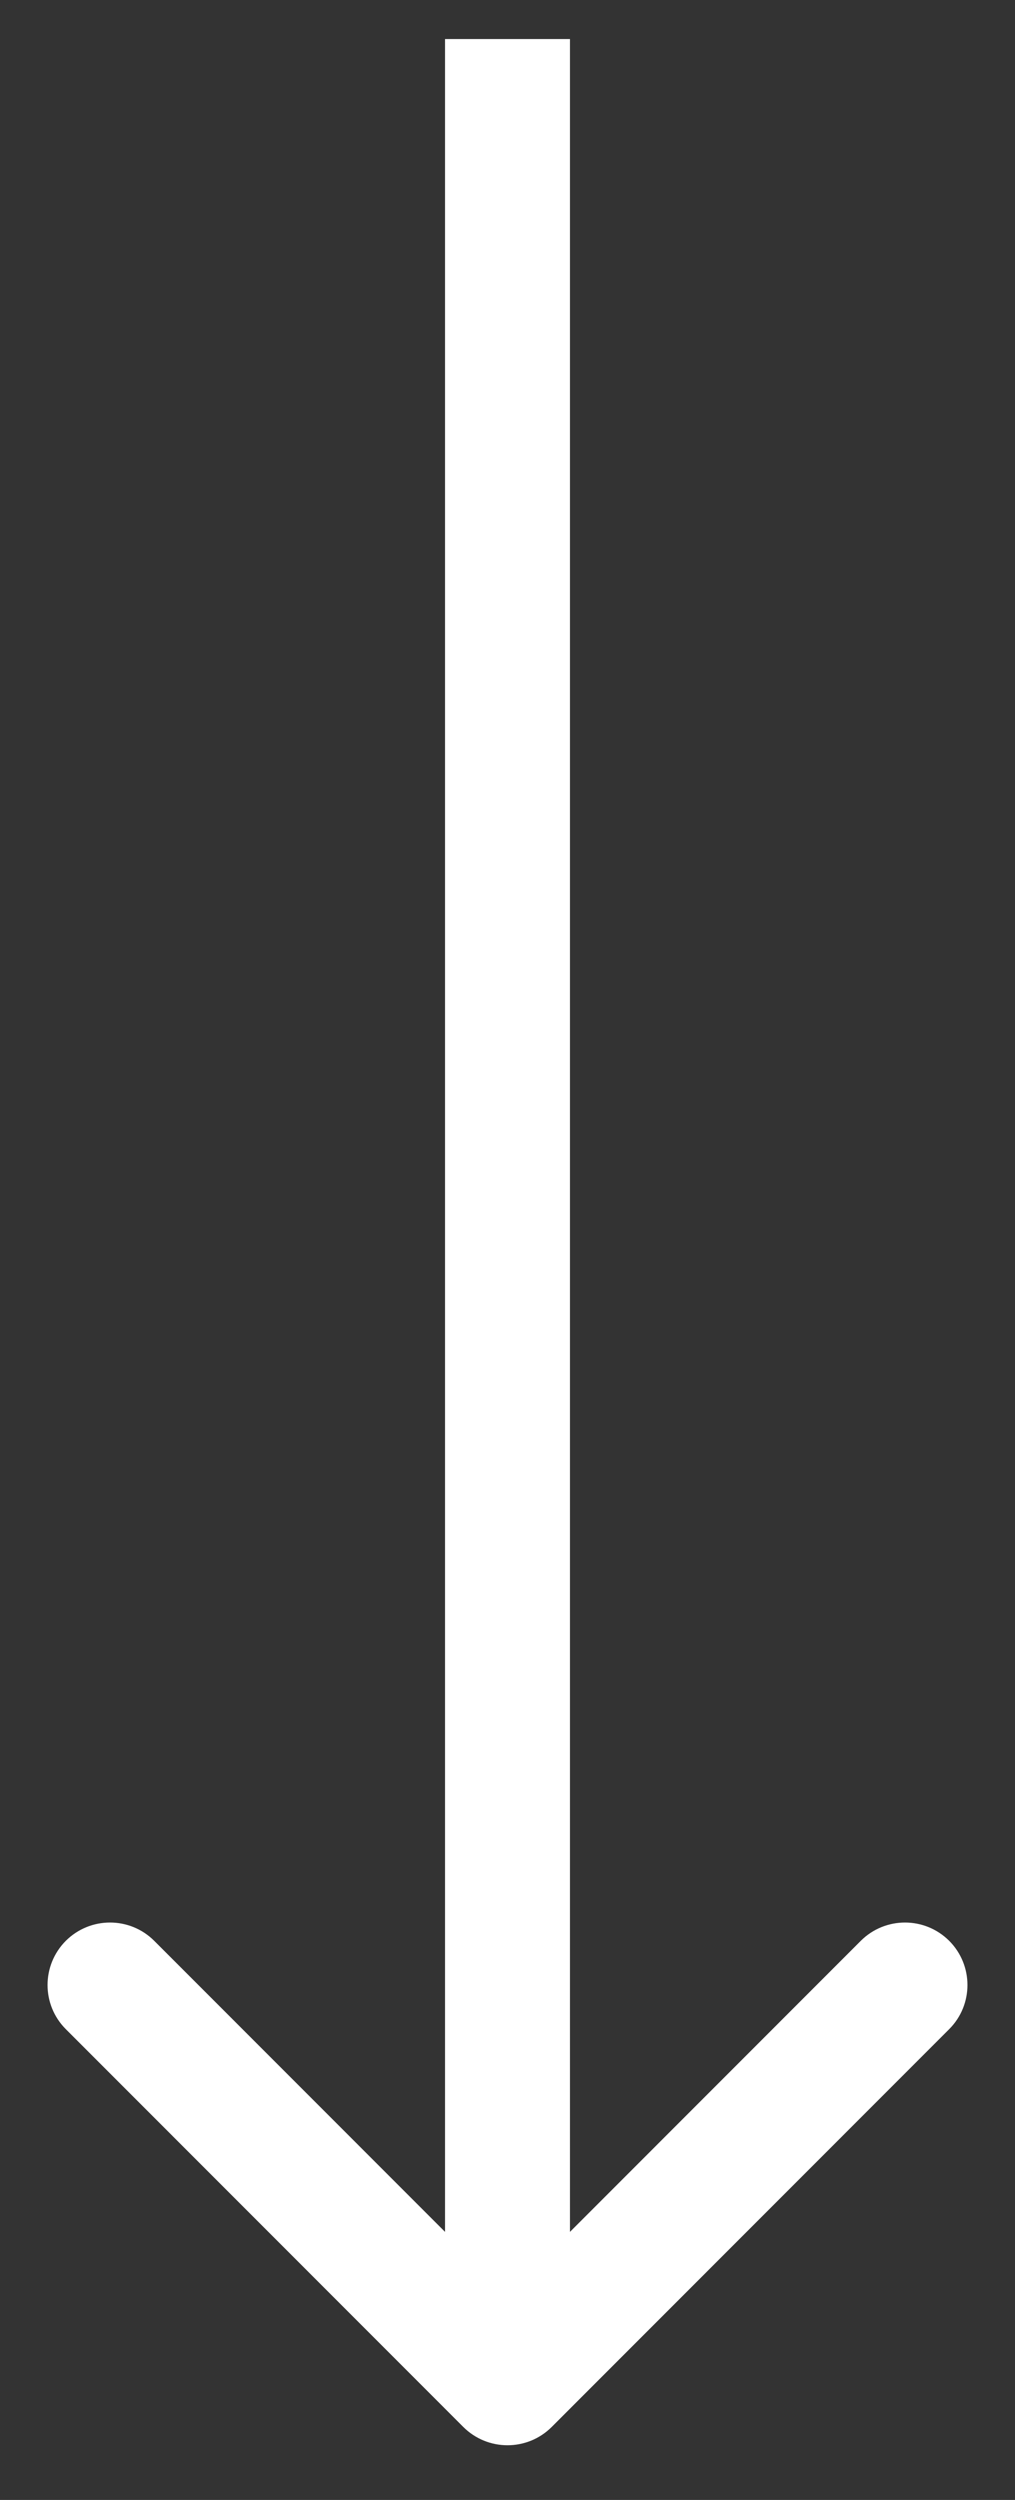
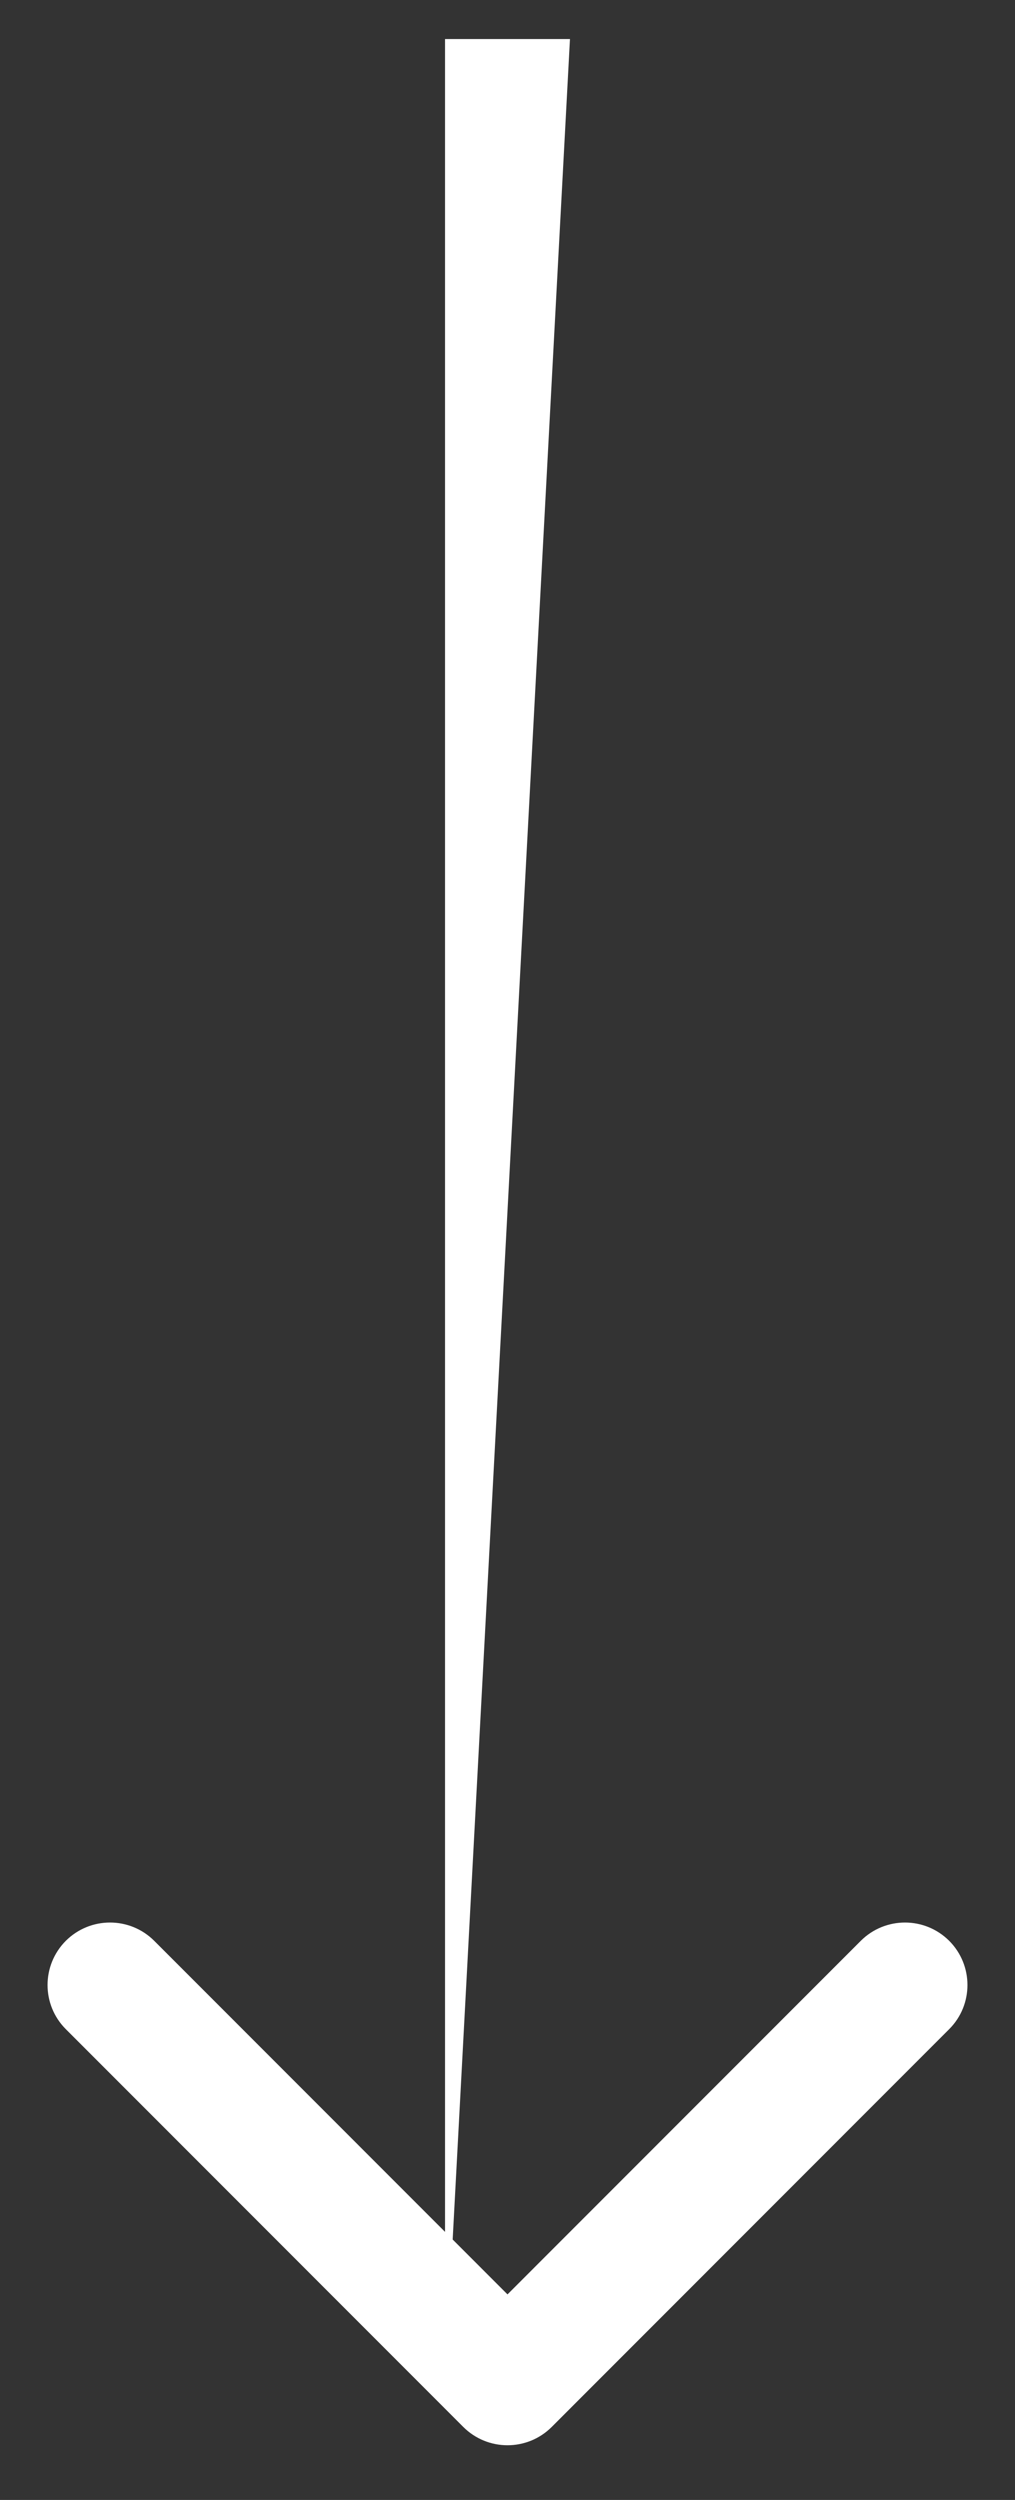
<svg xmlns="http://www.w3.org/2000/svg" width="13" height="32" viewBox="0 0 13 32" fill="none">
  <rect x="0" y="0" width="13" height="32" fill="#333333" stroke="none" />
-   <path d="M5.934 31.066C6.247 31.378 6.753 31.378 7.066 31.066L12.157 25.974C12.469 25.662 12.469 25.156 12.157 24.843C11.844 24.531 11.338 24.531 11.025 24.843L6.5 29.369L1.975 24.843C1.662 24.531 1.156 24.531 0.843 24.843C0.531 25.156 0.531 25.662 0.843 25.974L5.934 31.066ZM5.7 0.5L5.7 30.5L7.3 30.5L7.3 0.5L5.7 0.5Z" fill="white" />
+   <path d="M5.934 31.066C6.247 31.378 6.753 31.378 7.066 31.066L12.157 25.974C12.469 25.662 12.469 25.156 12.157 24.843C11.844 24.531 11.338 24.531 11.025 24.843L6.5 29.369L1.975 24.843C1.662 24.531 1.156 24.531 0.843 24.843C0.531 25.156 0.531 25.662 0.843 25.974L5.934 31.066ZM5.7 0.5L5.7 30.5L7.3 0.5L5.7 0.5Z" fill="white" />
</svg>